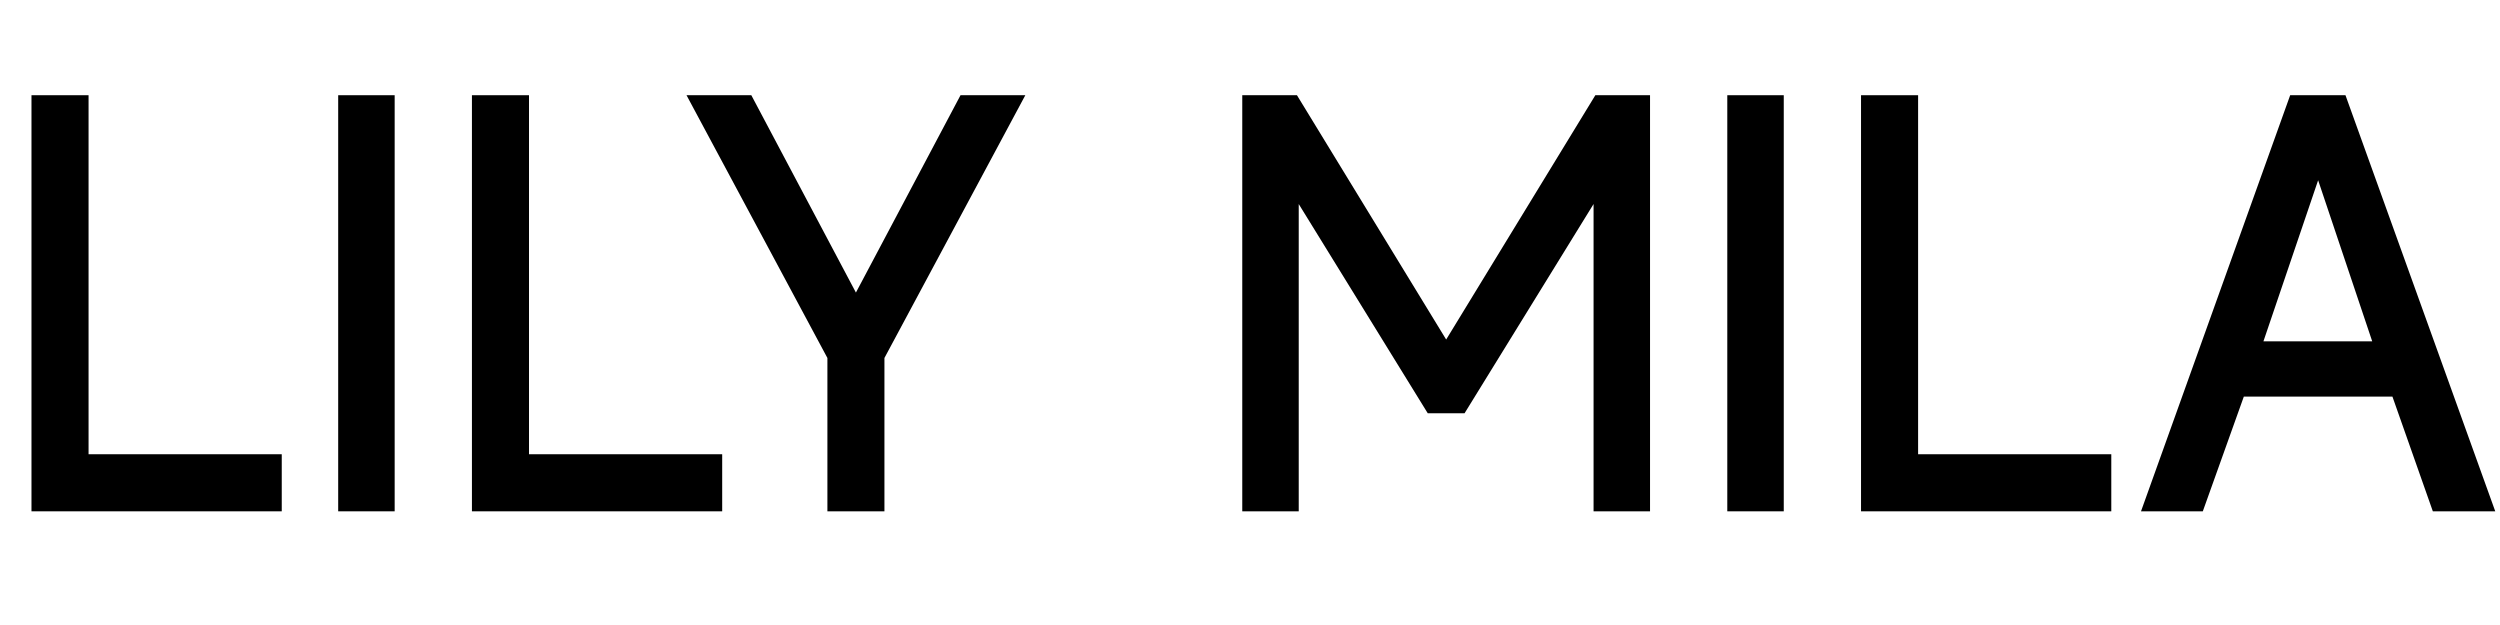
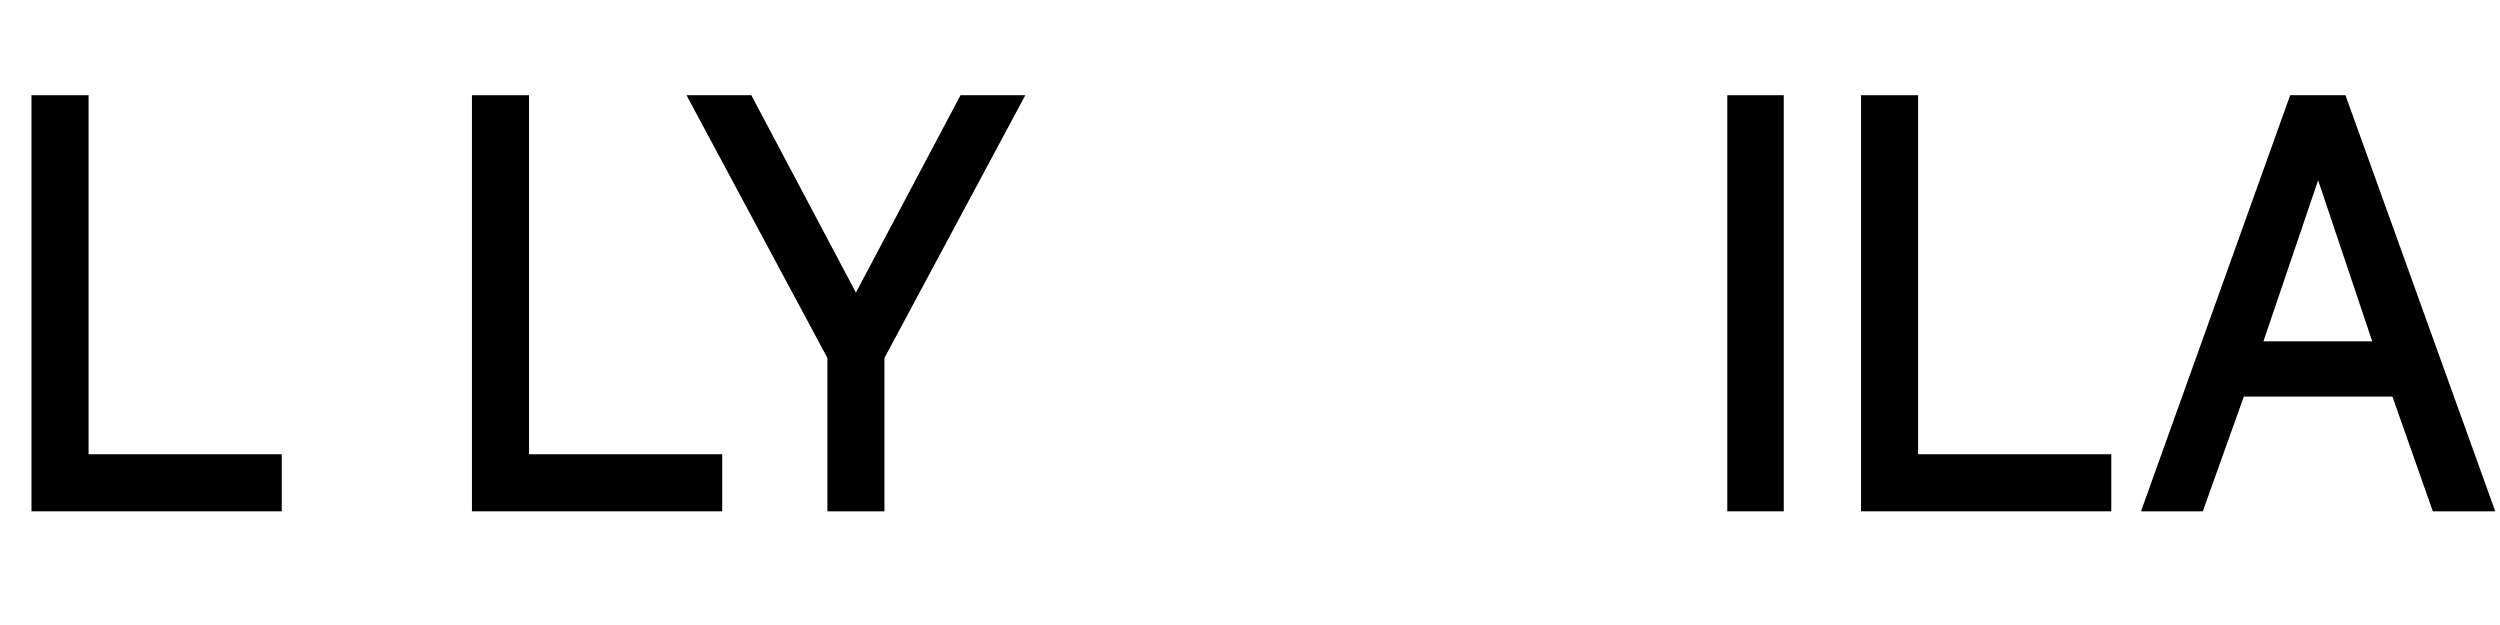
<svg xmlns="http://www.w3.org/2000/svg" version="1.0" preserveAspectRatio="xMidYMid meet" height="300" viewBox="0 0 900 225" zoomAndPan="magnify" width="1200">
  <defs>
    <g />
  </defs>
  <g fill-opacity="1" fill="#000000">
    <g transform="translate(-2.572, 184.076)">
      <g>
        <path d="M 34.453 -20.547 L 104 -20.547 L 104 0 L 13.906 0 L 13.906 -149.797 L 34.453 -149.797 Z M 34.453 -20.547" />
      </g>
    </g>
  </g>
  <g fill-opacity="1" fill="#000000">
    <g transform="translate(107.843, 184.076)">
      <g>
-         <path d="M 13.906 -149.797 L 34.234 -149.797 L 34.234 0 L 13.906 0 Z M 13.906 -149.797" />
-       </g>
+         </g>
    </g>
  </g>
  <g fill-opacity="1" fill="#000000">
    <g transform="translate(155.989, 184.076)">
      <g>
        <path d="M 34.453 -20.547 L 104 -20.547 L 104 0 L 13.906 0 L 13.906 -149.797 L 34.453 -149.797 Z M 34.453 -20.547" />
      </g>
    </g>
  </g>
  <g fill-opacity="1" fill="#000000">
    <g transform="translate(242.865, 184.076)">
      <g>
        <path d="M 126.25 -149.797 L 75.531 -55.203 L 75.531 0 L 55 0 L 55 -55.203 L 4.281 -149.797 L 27.609 -149.797 L 65.266 -78.75 L 102.922 -149.797 Z M 126.25 -149.797" />
      </g>
    </g>
  </g>
  <g fill-opacity="1" fill="#000000">
    <g transform="translate(373.394, 184.076)">
      <g />
    </g>
  </g>
  <g fill-opacity="1" fill="#000000">
    <g transform="translate(433.309, 184.076)">
      <g>
-         <path d="M 141.016 -149.797 L 160.703 -149.797 L 160.703 0 L 140.375 0 L 140.375 -110.625 L 93.938 -35.312 L 80.672 -35.312 L 34.234 -110.625 L 34.234 0 L 13.906 0 L 13.906 -149.797 L 33.594 -149.797 L 87.312 -61.844 Z M 141.016 -149.797" />
-       </g>
+         </g>
    </g>
  </g>
  <g fill-opacity="1" fill="#000000">
    <g transform="translate(607.919, 184.076)">
      <g>
        <path d="M 13.906 -149.797 L 34.234 -149.797 L 34.234 0 L 13.906 0 Z M 13.906 -149.797" />
      </g>
    </g>
  </g>
  <g fill-opacity="1" fill="#000000">
    <g transform="translate(656.065, 184.076)">
      <g>
        <path d="M 34.453 -20.547 L 104 -20.547 L 104 0 L 13.906 0 L 13.906 -149.797 L 34.453 -149.797 Z M 34.453 -20.547" />
      </g>
    </g>
  </g>
  <g fill-opacity="1" fill="#000000">
    <g transform="translate(766.479, 184.076)">
      <g>
        <path d="M 109.344 0 L 94.797 -41.297 L 41.297 -41.297 L 26.531 0 L 4.281 0 L 57.984 -149.797 L 77.891 -149.797 L 131.812 0 Z M 48.359 -61.203 L 87.516 -61.203 L 68.047 -119.188 Z M 48.359 -61.203" />
      </g>
    </g>
  </g>
</svg>